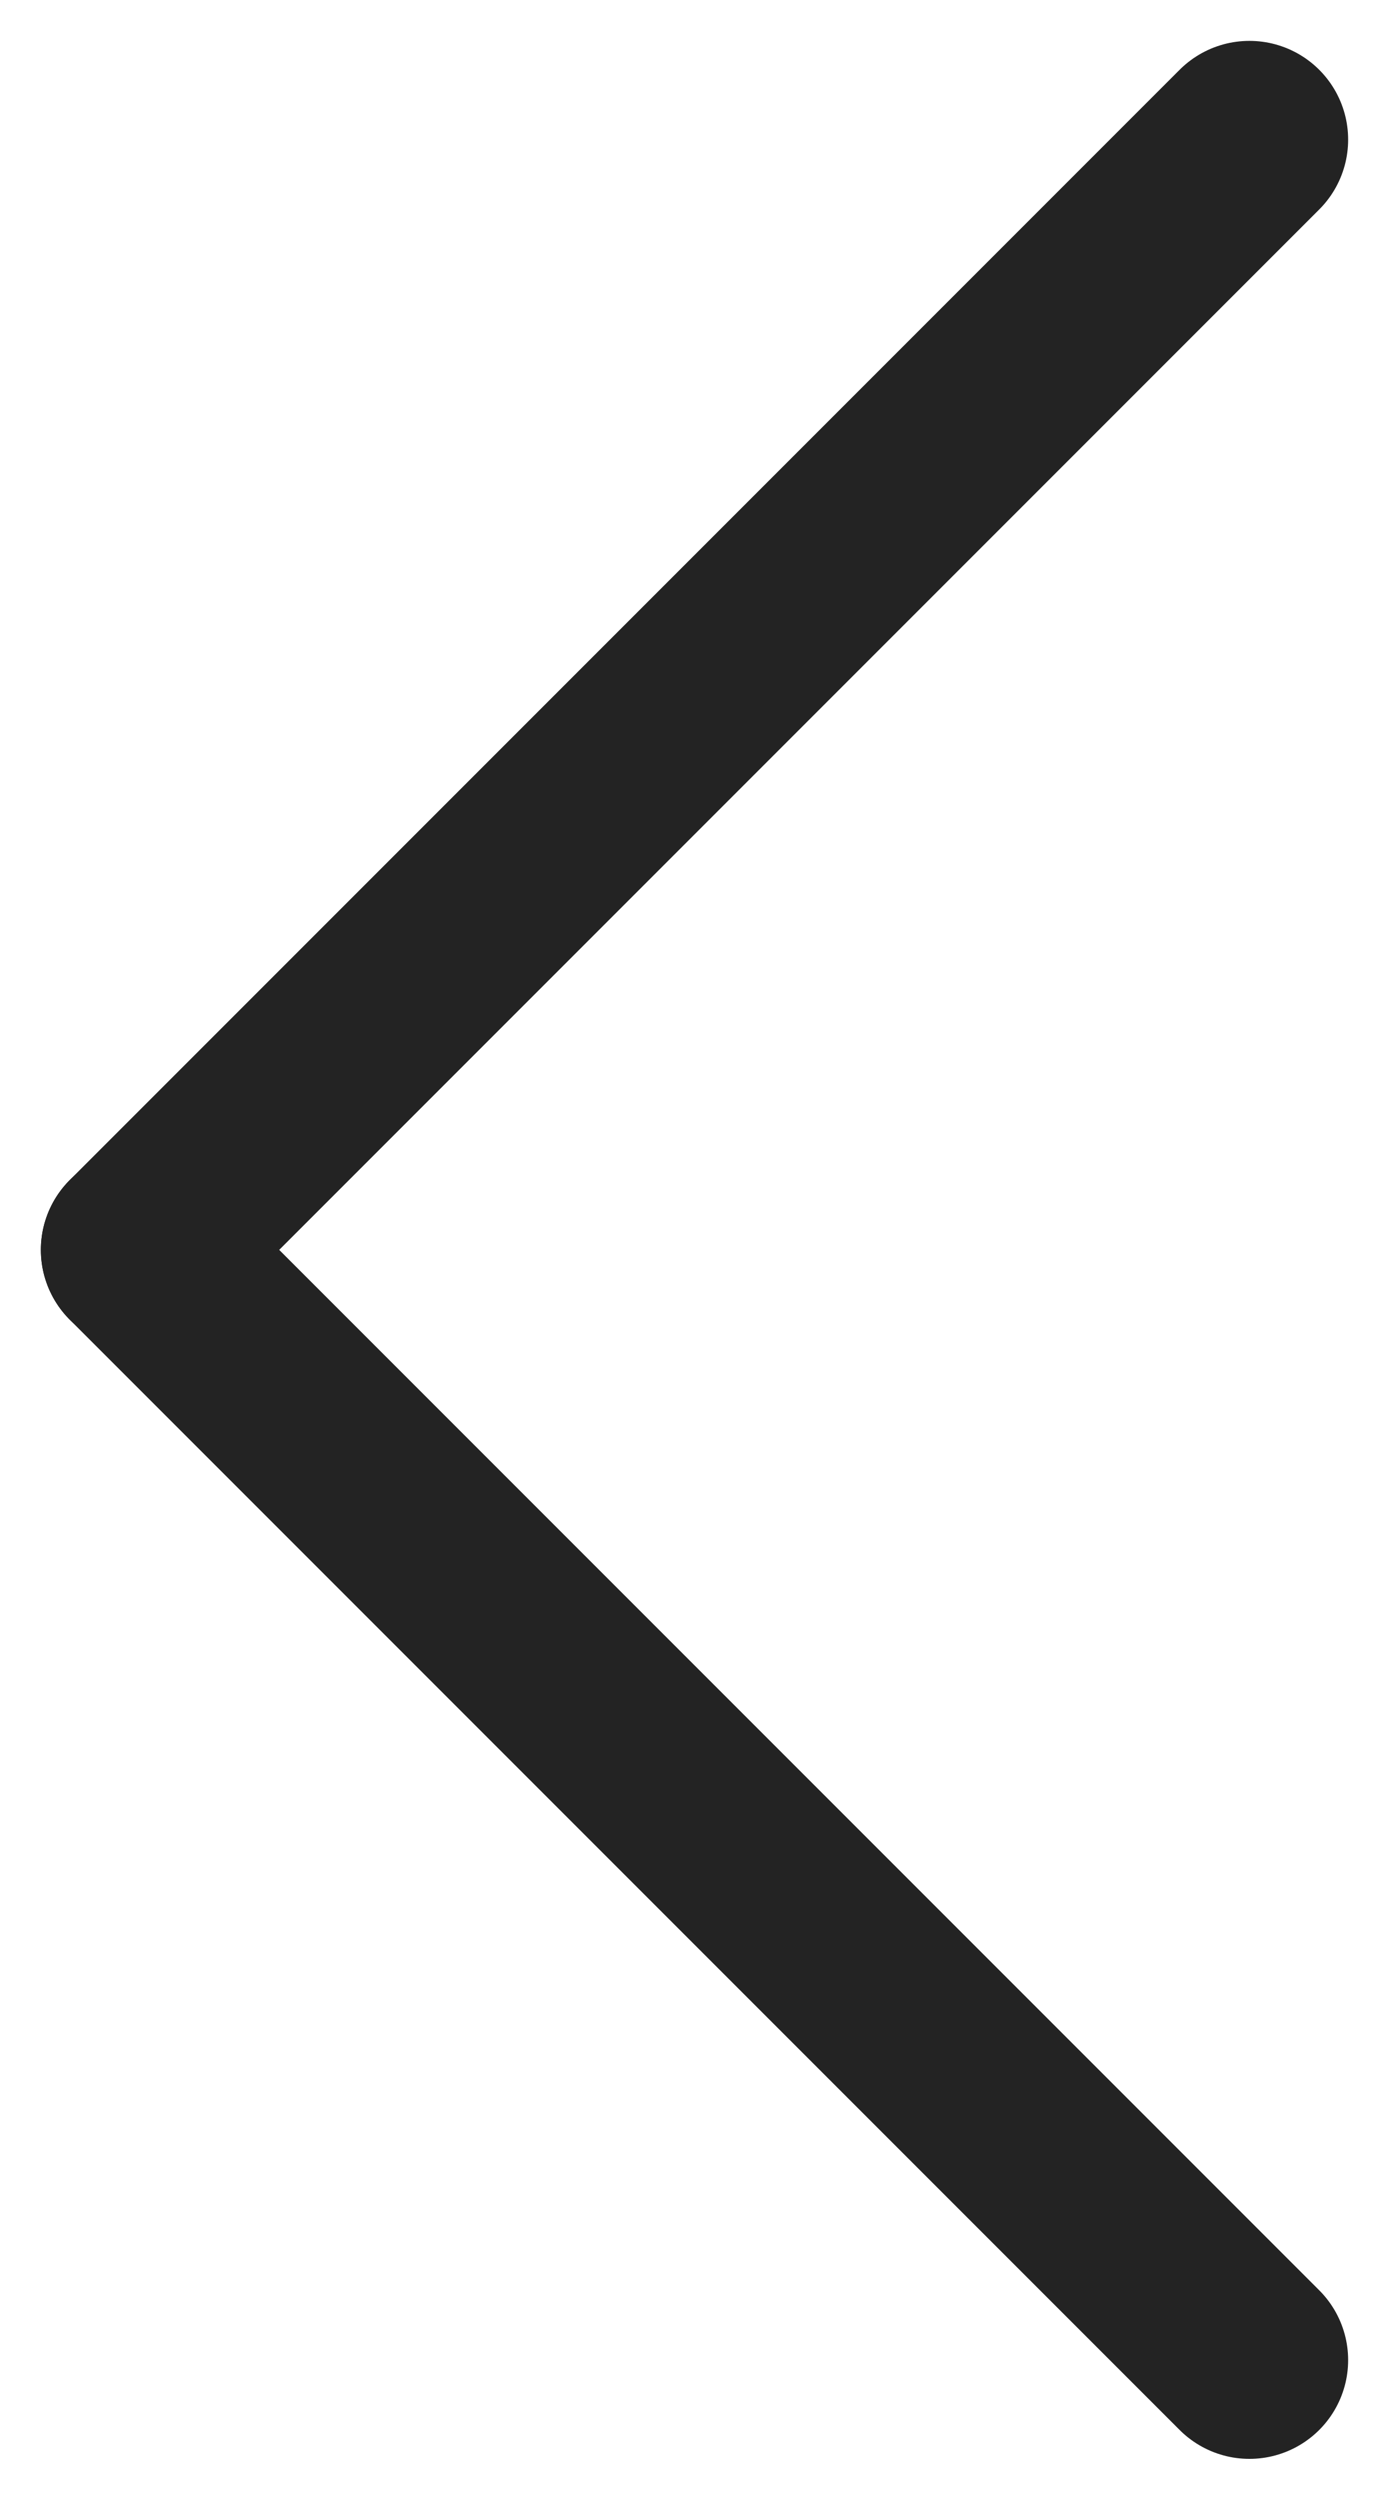
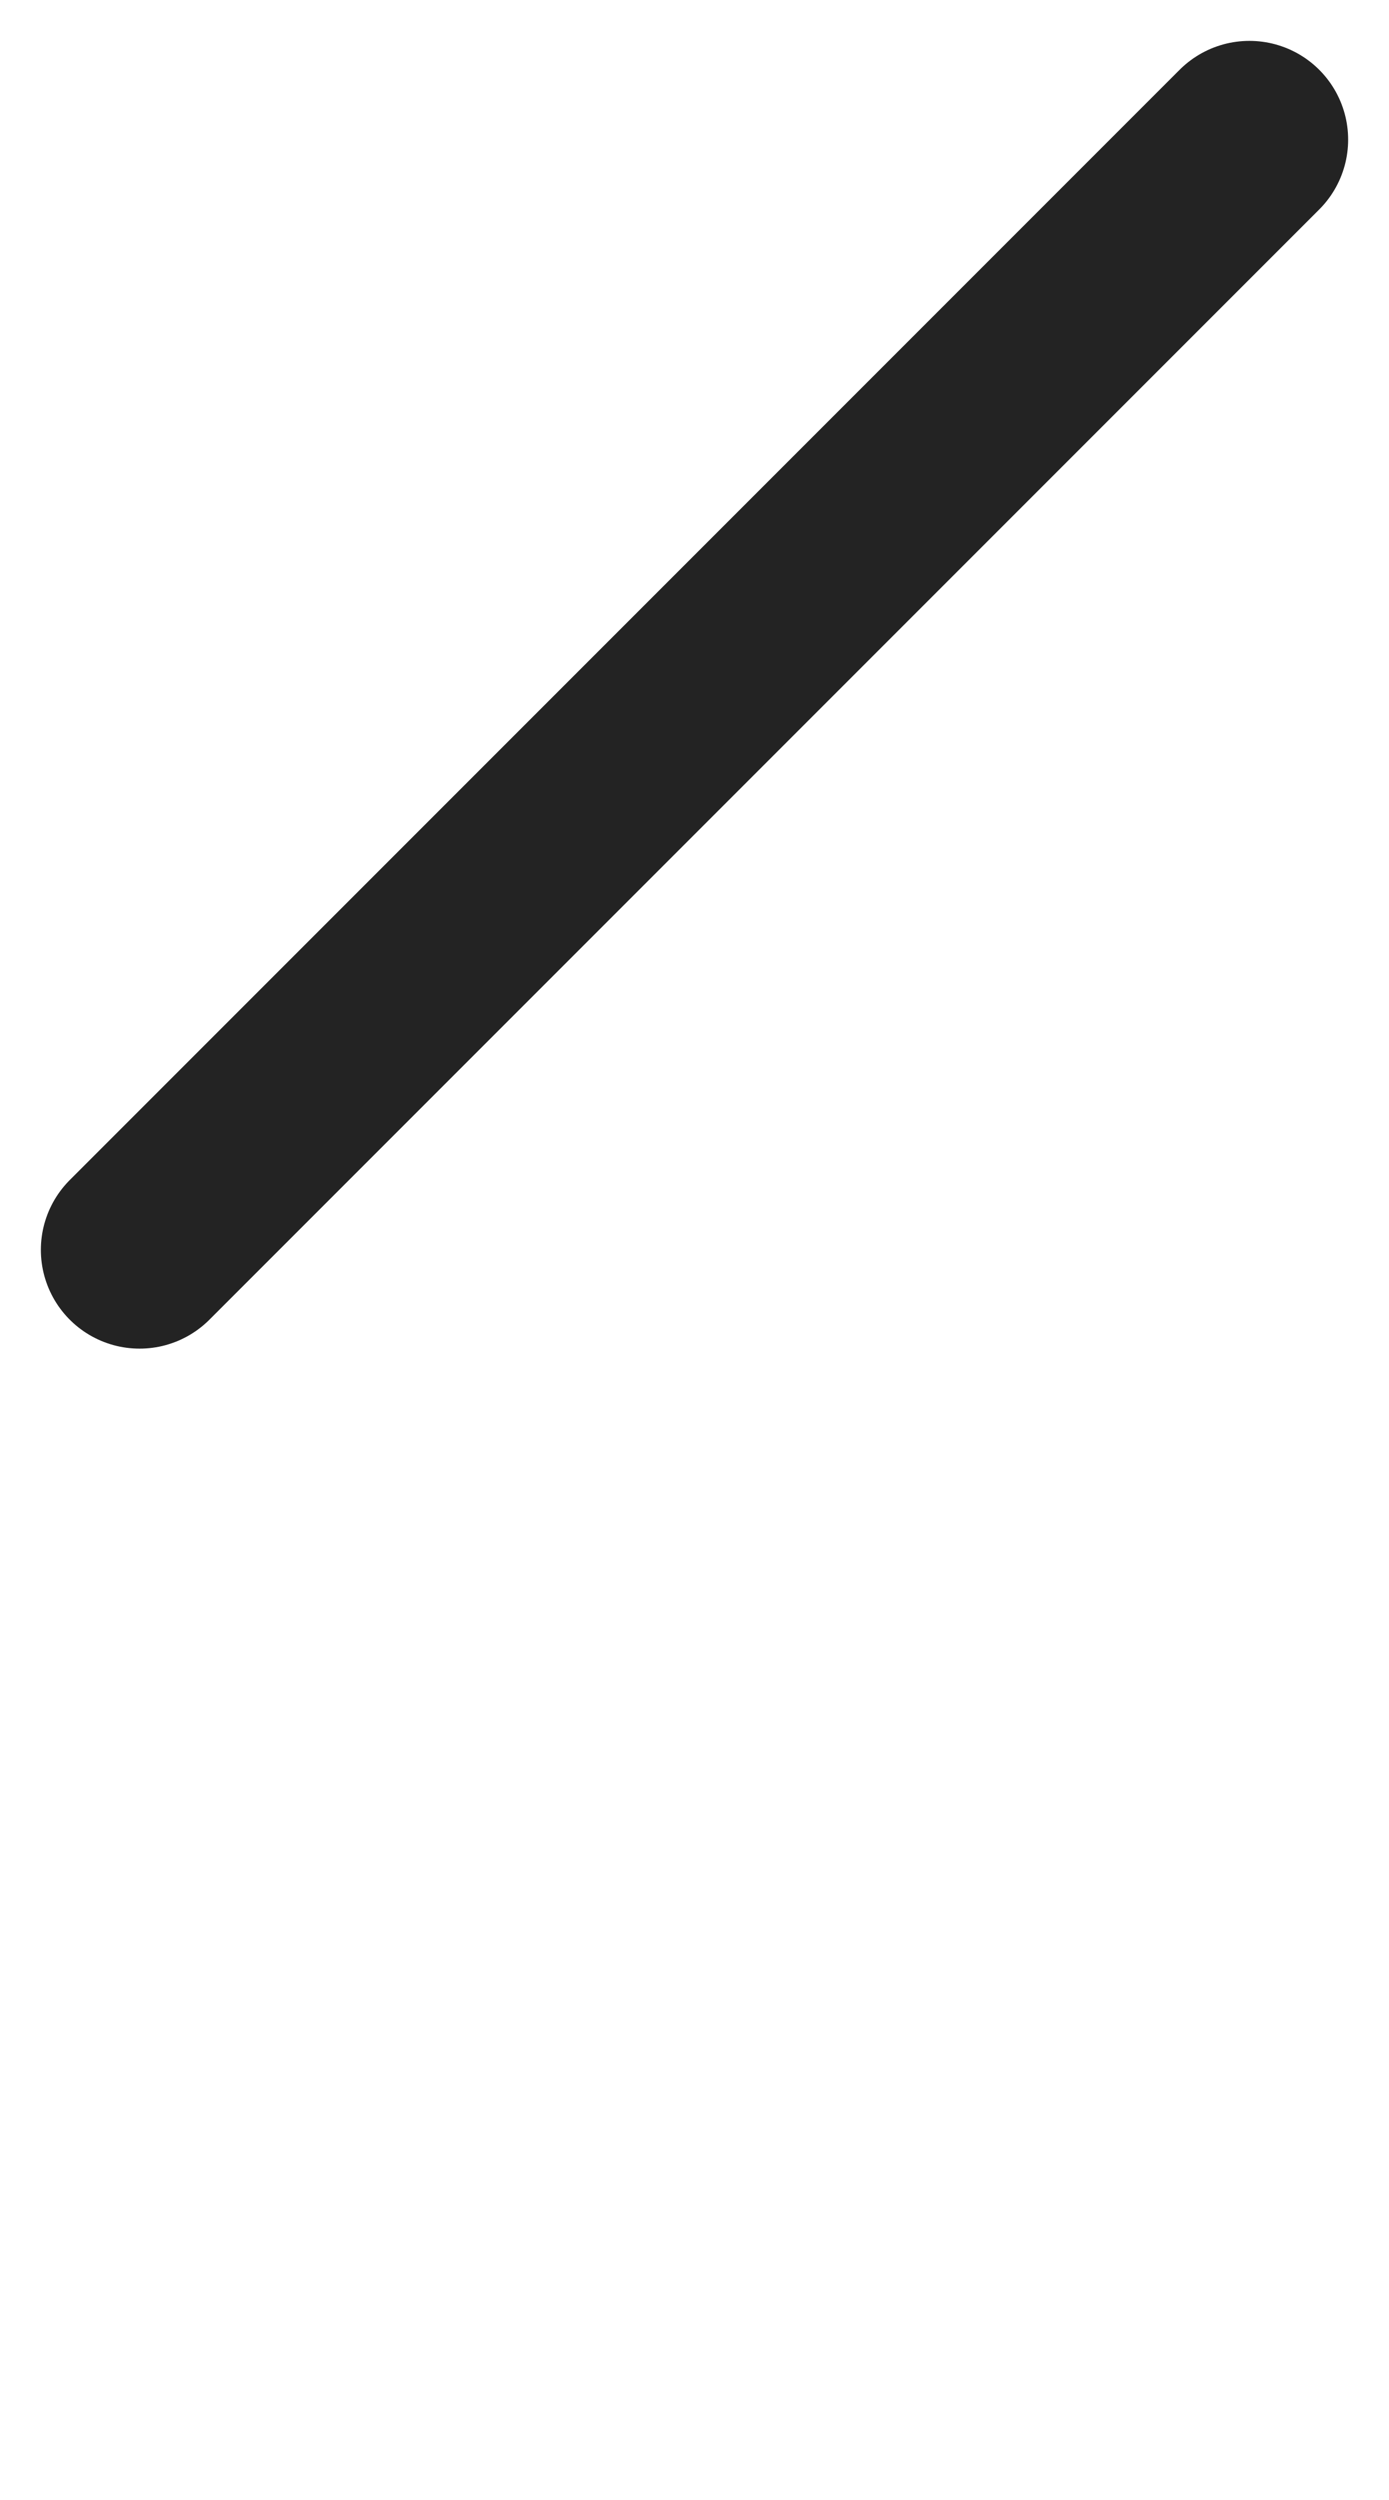
<svg xmlns="http://www.w3.org/2000/svg" viewBox="0 0 9.145 16.452">
  <defs>
    <style>
      .cls-1 {
        fill: none;
        stroke: #232323;
        stroke-linecap: round;
        stroke-width: 1.3px;
      }
    </style>
  </defs>
  <g id="left" transform="translate(304.726 -1872.581) rotate(90)">
    <line id="Line_2" data-name="Line 2" class="cls-1" x2="7.307" y2="7.307" transform="translate(1873.5 296.5)" />
-     <line id="Line_3" data-name="Line 3" class="cls-1" x1="7.307" y2="7.307" transform="translate(1880.807 296.5)" />
  </g>
</svg>